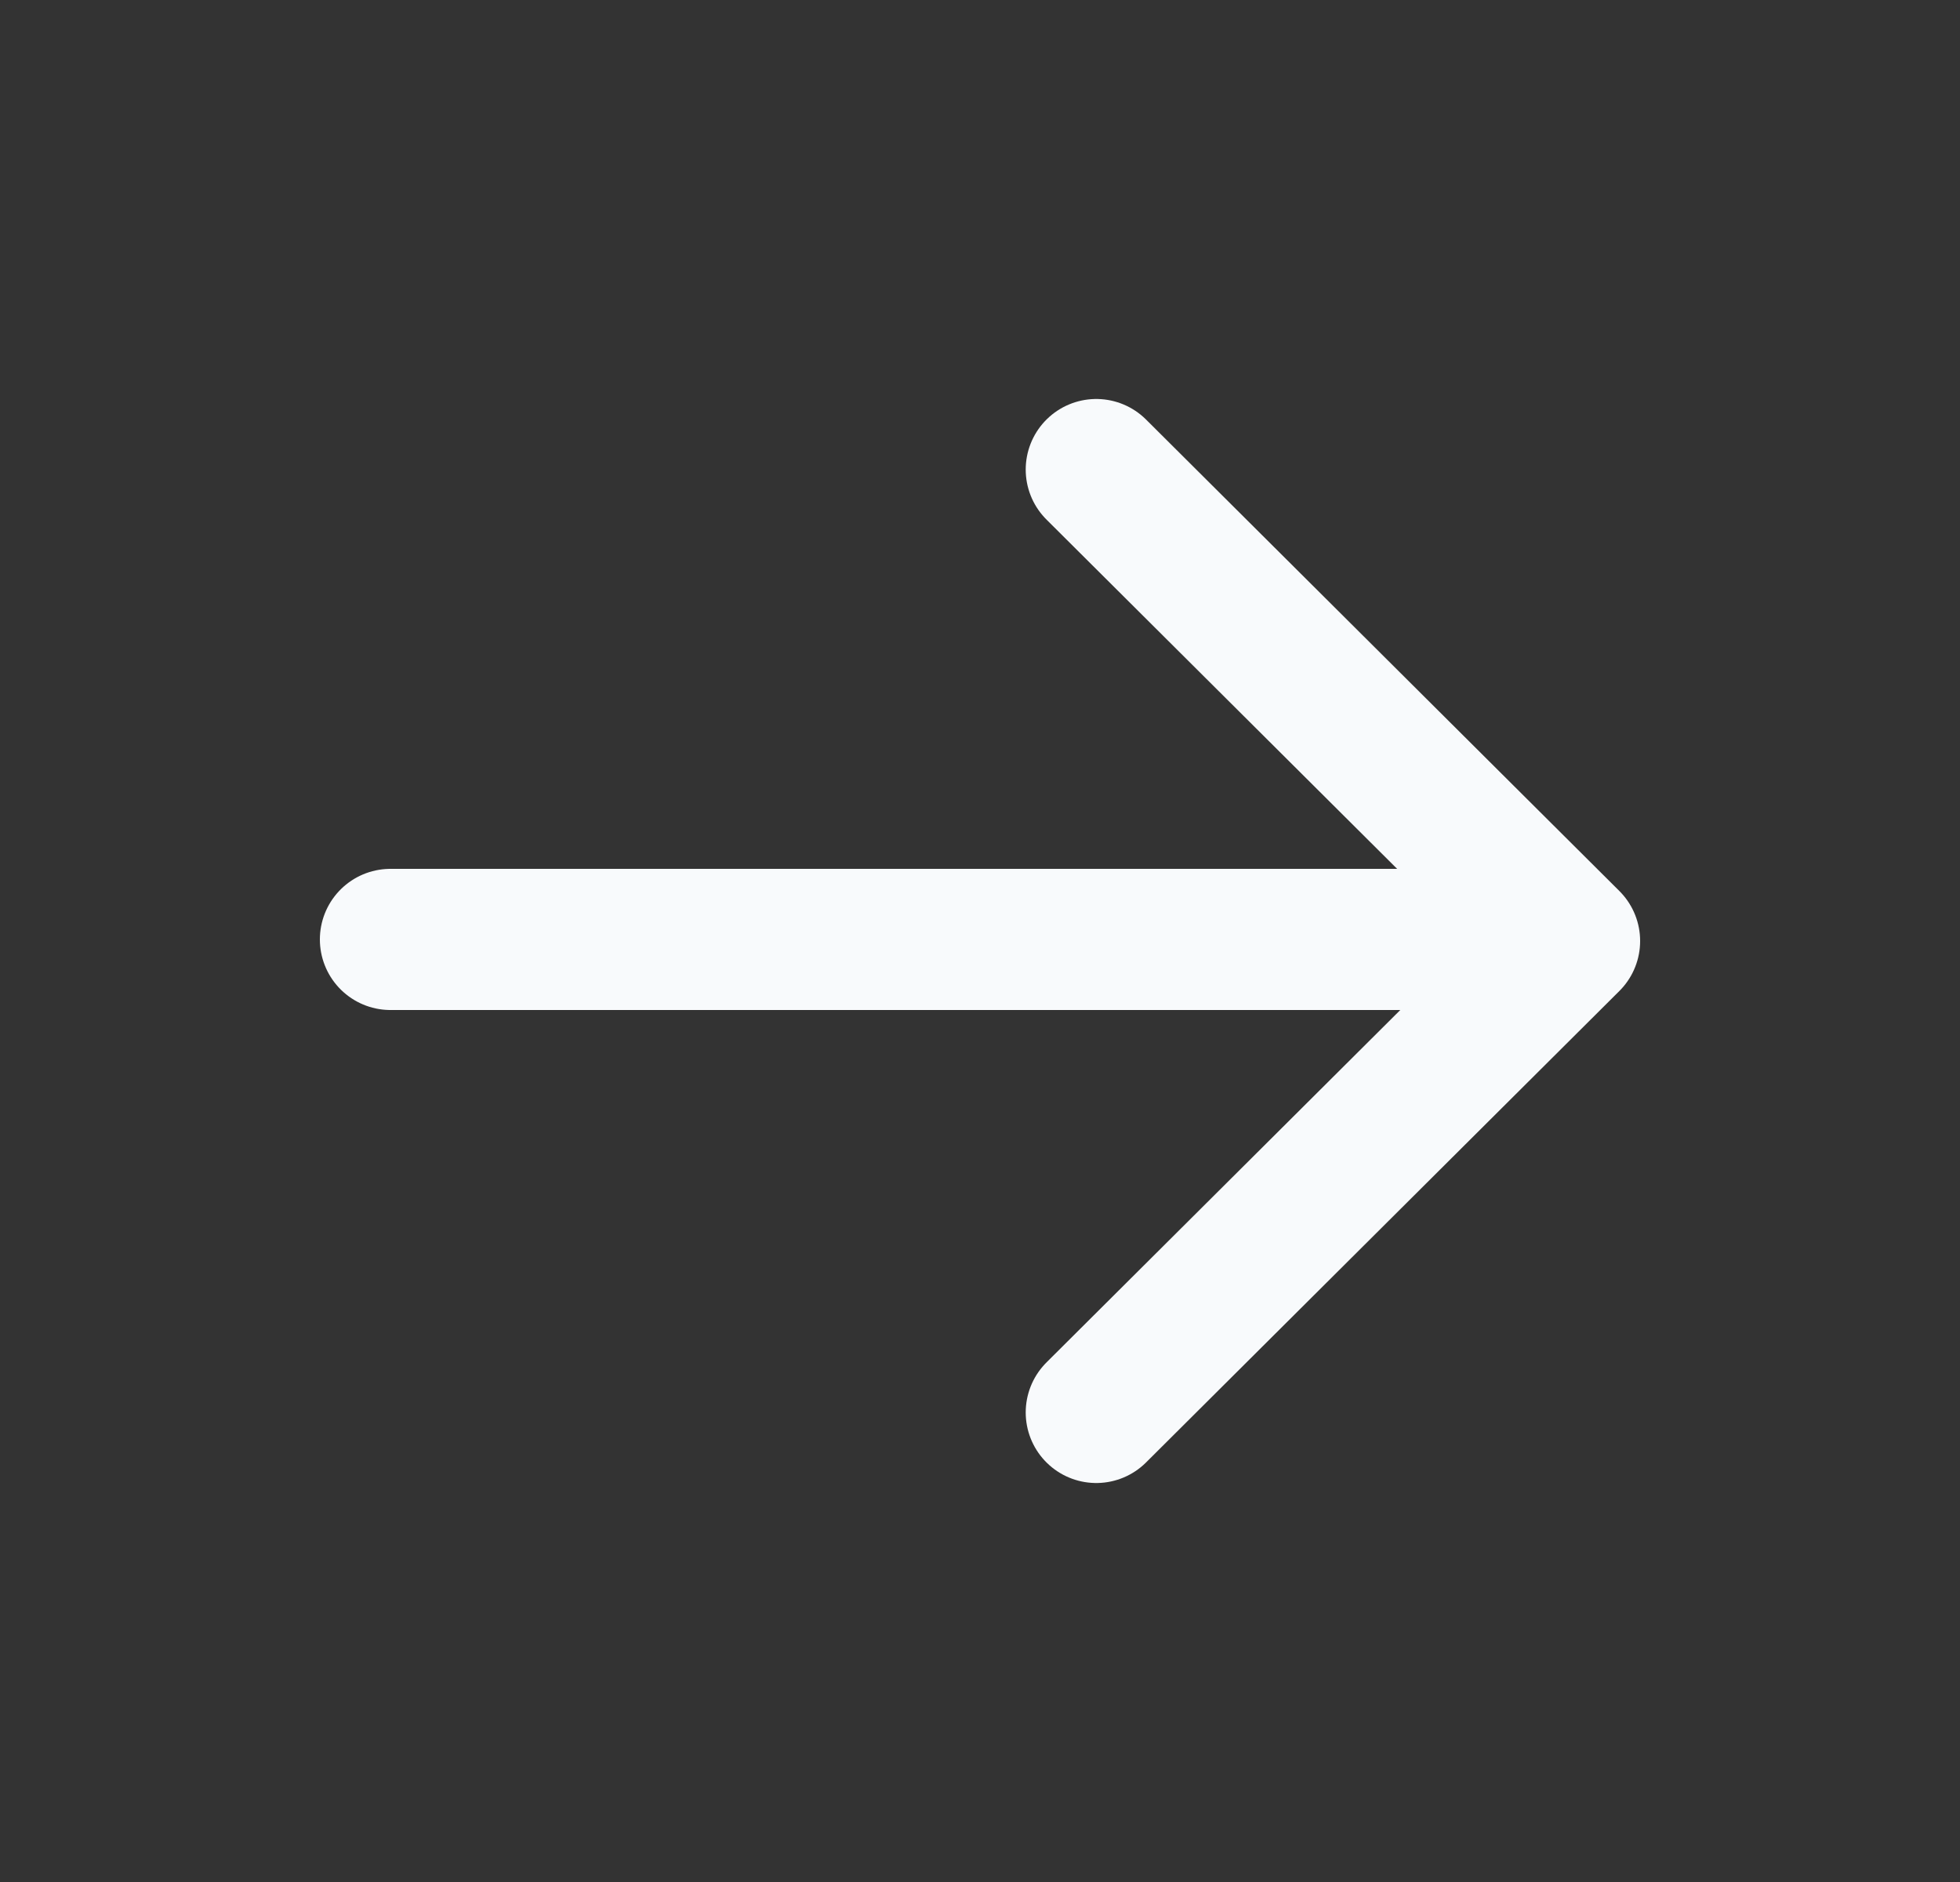
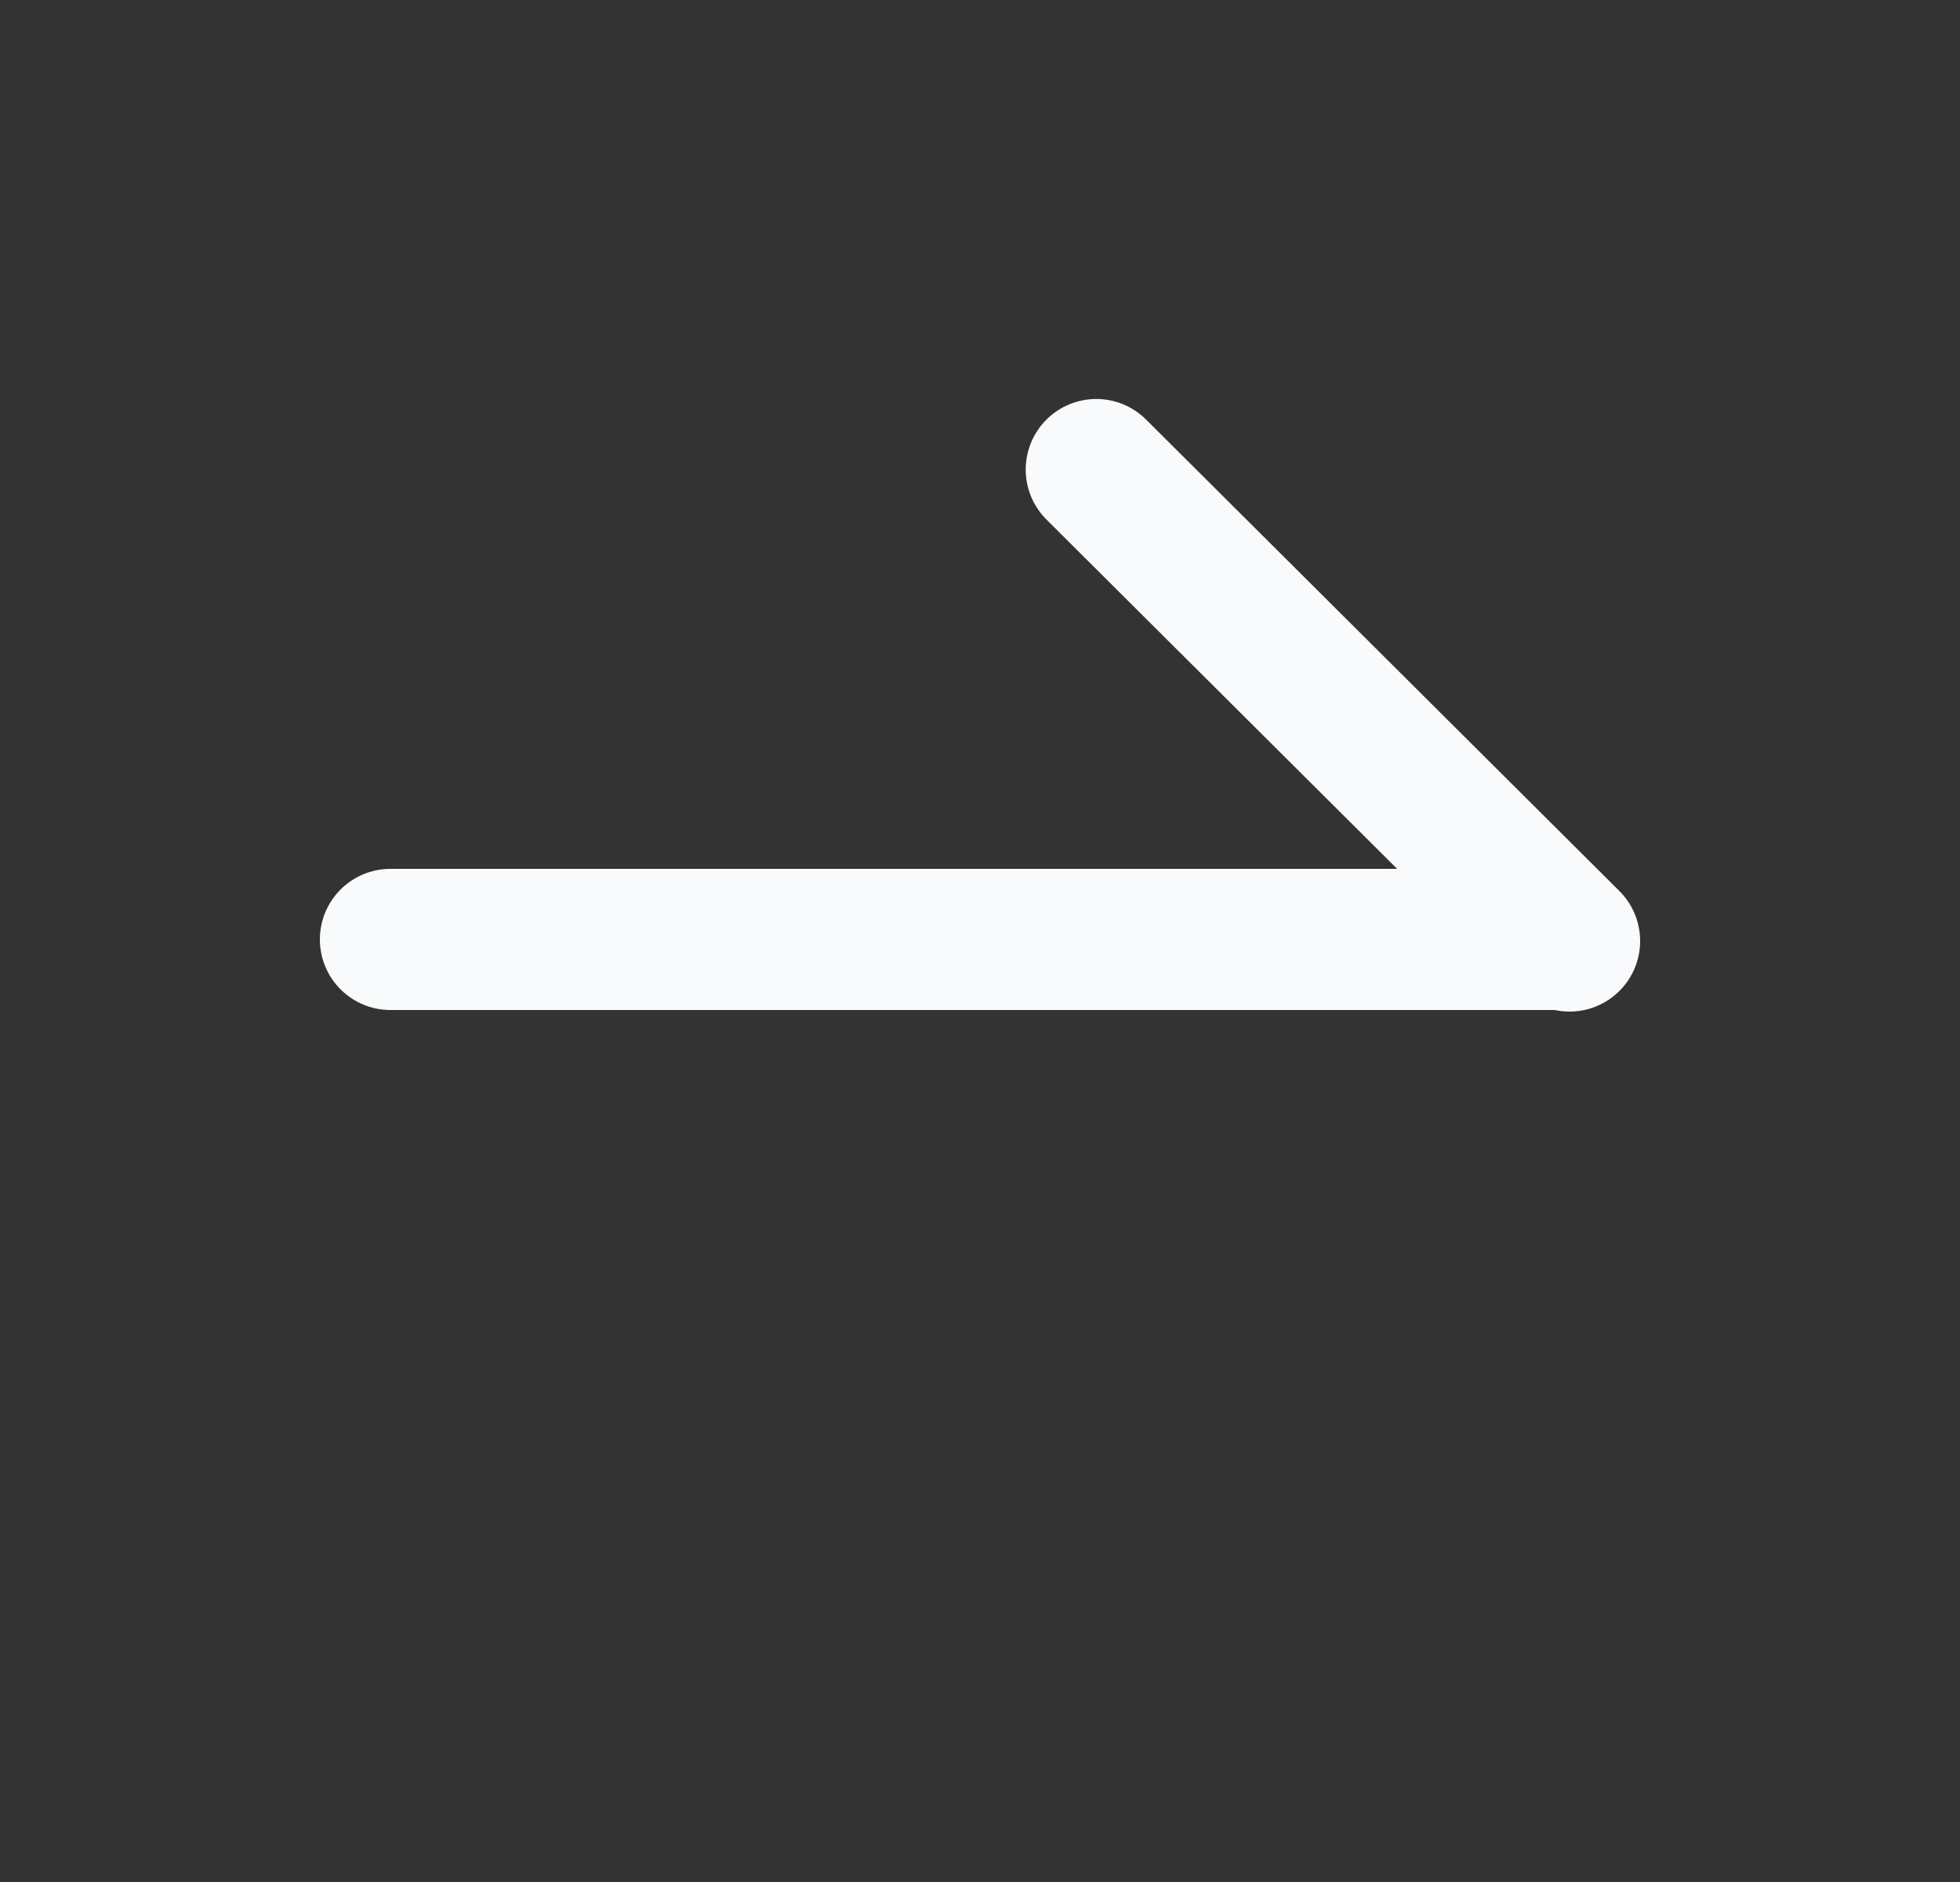
<svg xmlns="http://www.w3.org/2000/svg" width="25" height="24" viewBox="0 0 25 24" fill="none">
  <rect x="0" y="0" width="25" height="24" fill="#333333" stroke="none" />
-   <path d="M4.98 11.98H19.971M13.983 5.988L20.02 12L13.983 18.012" stroke="#F8FAFC" stroke-width="1.8" stroke-linecap="round" stroke-linejoin="round" />
+   <path d="M4.98 11.98H19.971M13.983 5.988L20.02 12" stroke="#F8FAFC" stroke-width="1.8" stroke-linecap="round" stroke-linejoin="round" />
</svg>